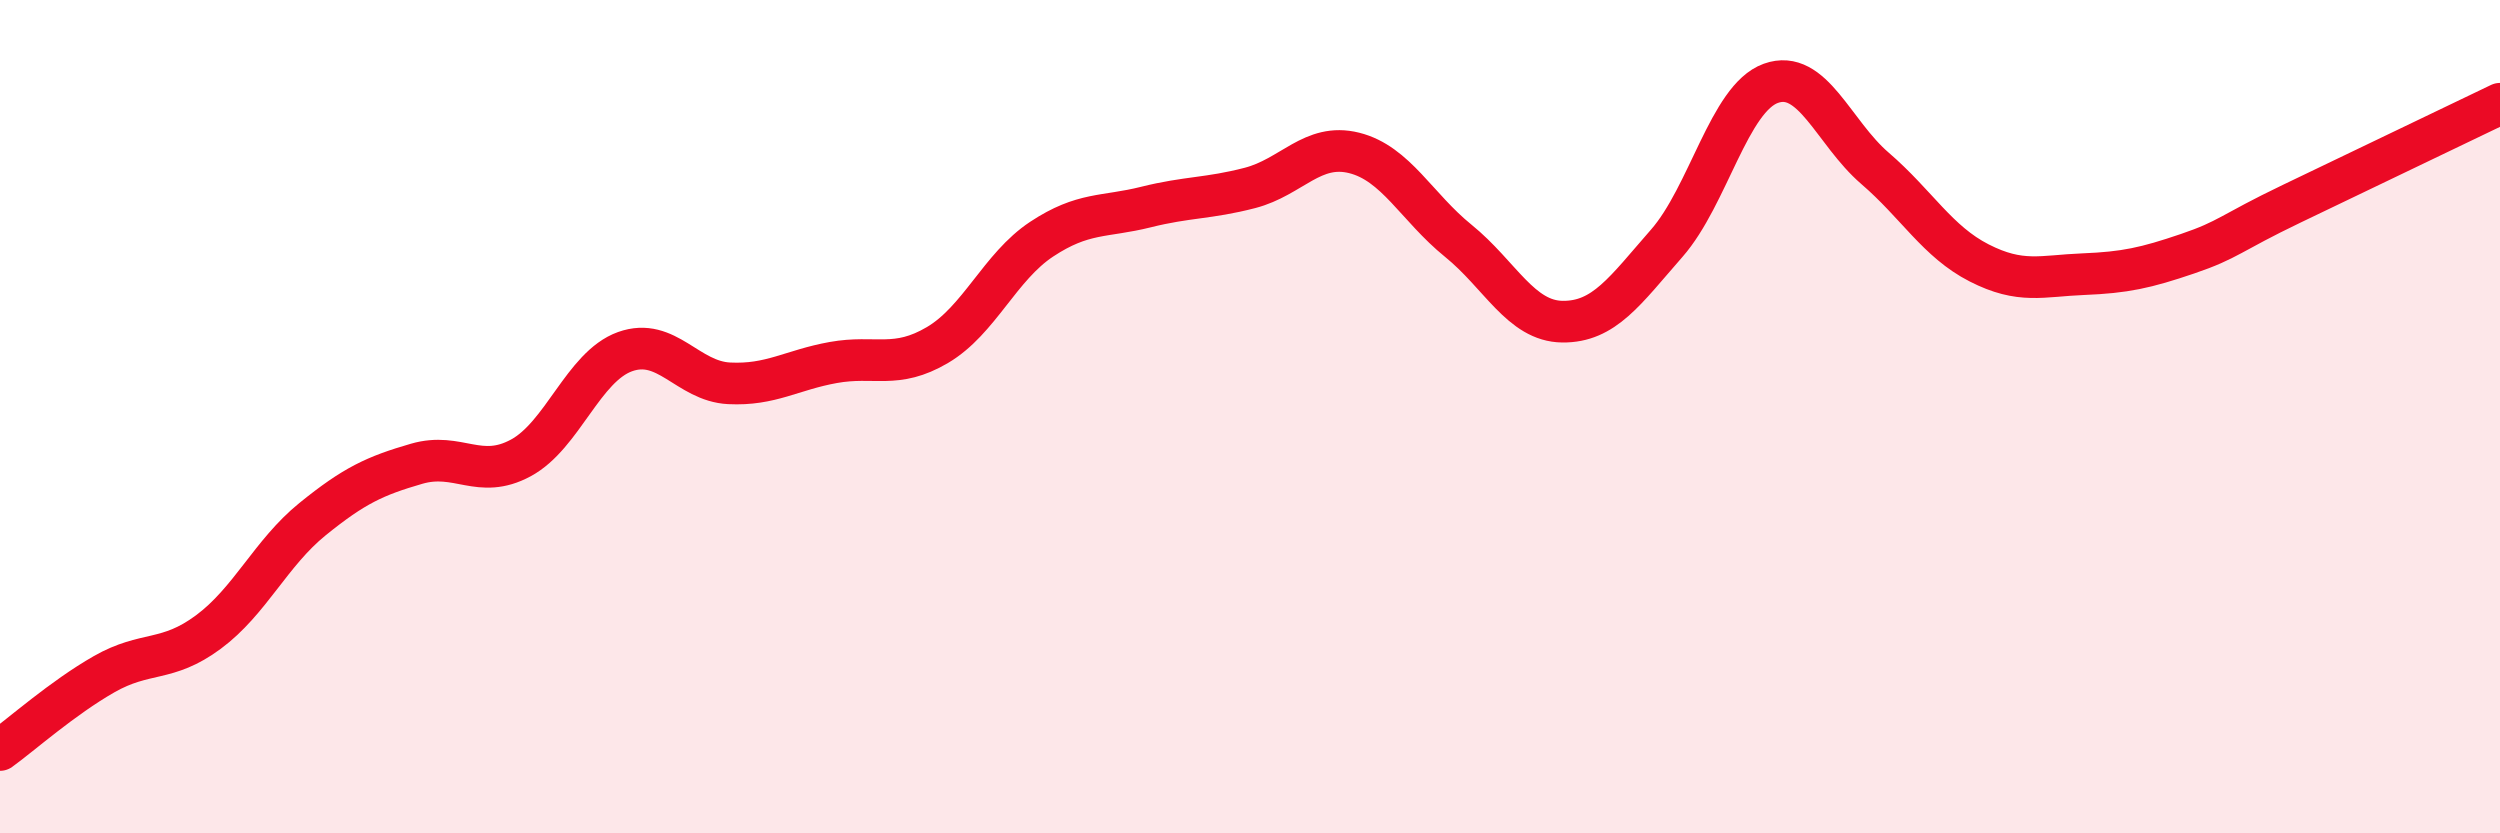
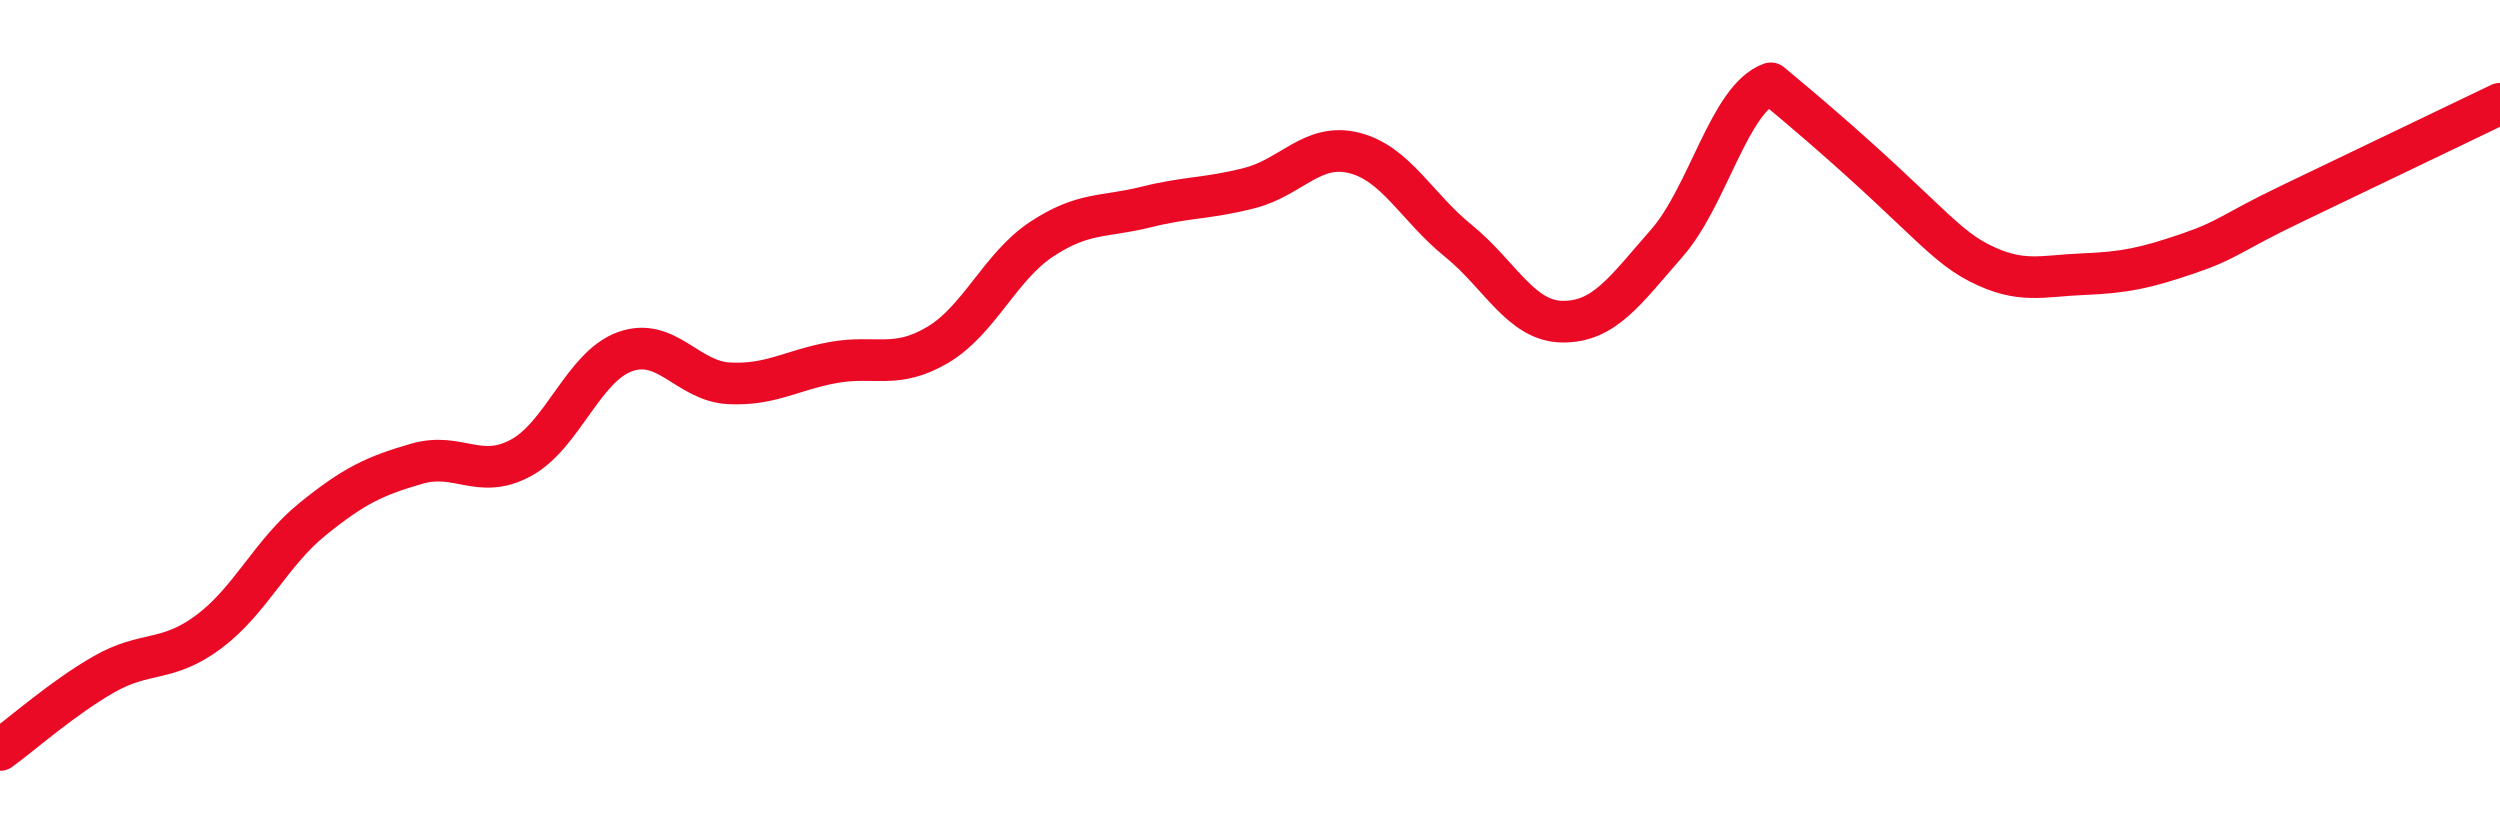
<svg xmlns="http://www.w3.org/2000/svg" width="60" height="20" viewBox="0 0 60 20">
-   <path d="M 0,18 C 0.5,17.64 1.5,16.75 2.5,16.18 C 3.5,15.61 4,15.91 5,15.17 C 6,14.43 6.5,13.27 7.5,12.46 C 8.5,11.65 9,11.42 10,11.13 C 11,10.84 11.5,11.53 12.5,10.99 C 13.5,10.45 14,8.8 15,8.44 C 16,8.08 16.5,9.15 17.5,9.2 C 18.5,9.25 19,8.88 20,8.7 C 21,8.52 21.5,8.87 22.5,8.28 C 23.5,7.69 24,6.4 25,5.74 C 26,5.08 26.5,5.22 27.5,4.97 C 28.5,4.72 29,4.77 30,4.51 C 31,4.25 31.5,3.42 32.5,3.67 C 33.5,3.92 34,4.97 35,5.78 C 36,6.59 36.5,7.71 37.5,7.72 C 38.5,7.73 39,6.98 40,5.84 C 41,4.7 41.5,2.36 42.5,2 C 43.5,1.64 44,3.18 45,4.04 C 46,4.9 46.5,5.8 47.5,6.31 C 48.5,6.82 49,6.62 50,6.58 C 51,6.54 51.5,6.43 52.5,6.09 C 53.5,5.75 53.5,5.61 55,4.89 C 56.5,4.17 59,2.97 60,2.49L60 20L0 20Z" fill="#EB0A25" opacity="0.1" stroke-linecap="round" stroke-linejoin="round" />
-   <path d="M 0,18 C 0.5,17.64 1.5,16.75 2.5,16.18 C 3.5,15.61 4,15.91 5,15.17 C 6,14.43 6.5,13.27 7.5,12.46 C 8.5,11.65 9,11.42 10,11.13 C 11,10.84 11.5,11.53 12.5,10.99 C 13.5,10.45 14,8.8 15,8.44 C 16,8.08 16.5,9.15 17.5,9.2 C 18.5,9.25 19,8.88 20,8.7 C 21,8.52 21.5,8.87 22.5,8.28 C 23.5,7.69 24,6.4 25,5.74 C 26,5.08 26.5,5.22 27.5,4.97 C 28.5,4.72 29,4.77 30,4.51 C 31,4.25 31.5,3.42 32.5,3.67 C 33.5,3.92 34,4.97 35,5.78 C 36,6.59 36.5,7.71 37.5,7.72 C 38.5,7.73 39,6.98 40,5.84 C 41,4.7 41.5,2.36 42.5,2 C 43.5,1.64 44,3.18 45,4.04 C 46,4.9 46.5,5.8 47.5,6.31 C 48.5,6.82 49,6.62 50,6.58 C 51,6.54 51.5,6.43 52.5,6.09 C 53.5,5.75 53.5,5.61 55,4.89 C 56.5,4.17 59,2.97 60,2.49" stroke="#EB0A25" stroke-width="1" fill="none" stroke-linecap="round" stroke-linejoin="round" />
+   <path d="M 0,18 C 0.5,17.64 1.5,16.75 2.5,16.18 C 3.5,15.61 4,15.91 5,15.17 C 6,14.43 6.5,13.27 7.5,12.46 C 8.5,11.65 9,11.42 10,11.13 C 11,10.84 11.5,11.53 12.5,10.99 C 13.5,10.45 14,8.8 15,8.44 C 16,8.08 16.5,9.15 17.5,9.2 C 18.5,9.25 19,8.88 20,8.7 C 21,8.52 21.5,8.87 22.5,8.28 C 23.5,7.69 24,6.4 25,5.74 C 26,5.08 26.5,5.22 27.5,4.97 C 28.5,4.72 29,4.77 30,4.51 C 31,4.25 31.5,3.42 32.5,3.67 C 33.5,3.92 34,4.97 35,5.78 C 36,6.59 36.5,7.71 37.5,7.72 C 38.5,7.73 39,6.98 40,5.84 C 41,4.7 41.5,2.36 42.5,2 C 46,4.9 46.5,5.8 47.5,6.31 C 48.5,6.82 49,6.62 50,6.58 C 51,6.54 51.5,6.43 52.5,6.09 C 53.5,5.75 53.5,5.61 55,4.89 C 56.5,4.17 59,2.97 60,2.49" stroke="#EB0A25" stroke-width="1" fill="none" stroke-linecap="round" stroke-linejoin="round" />
</svg>